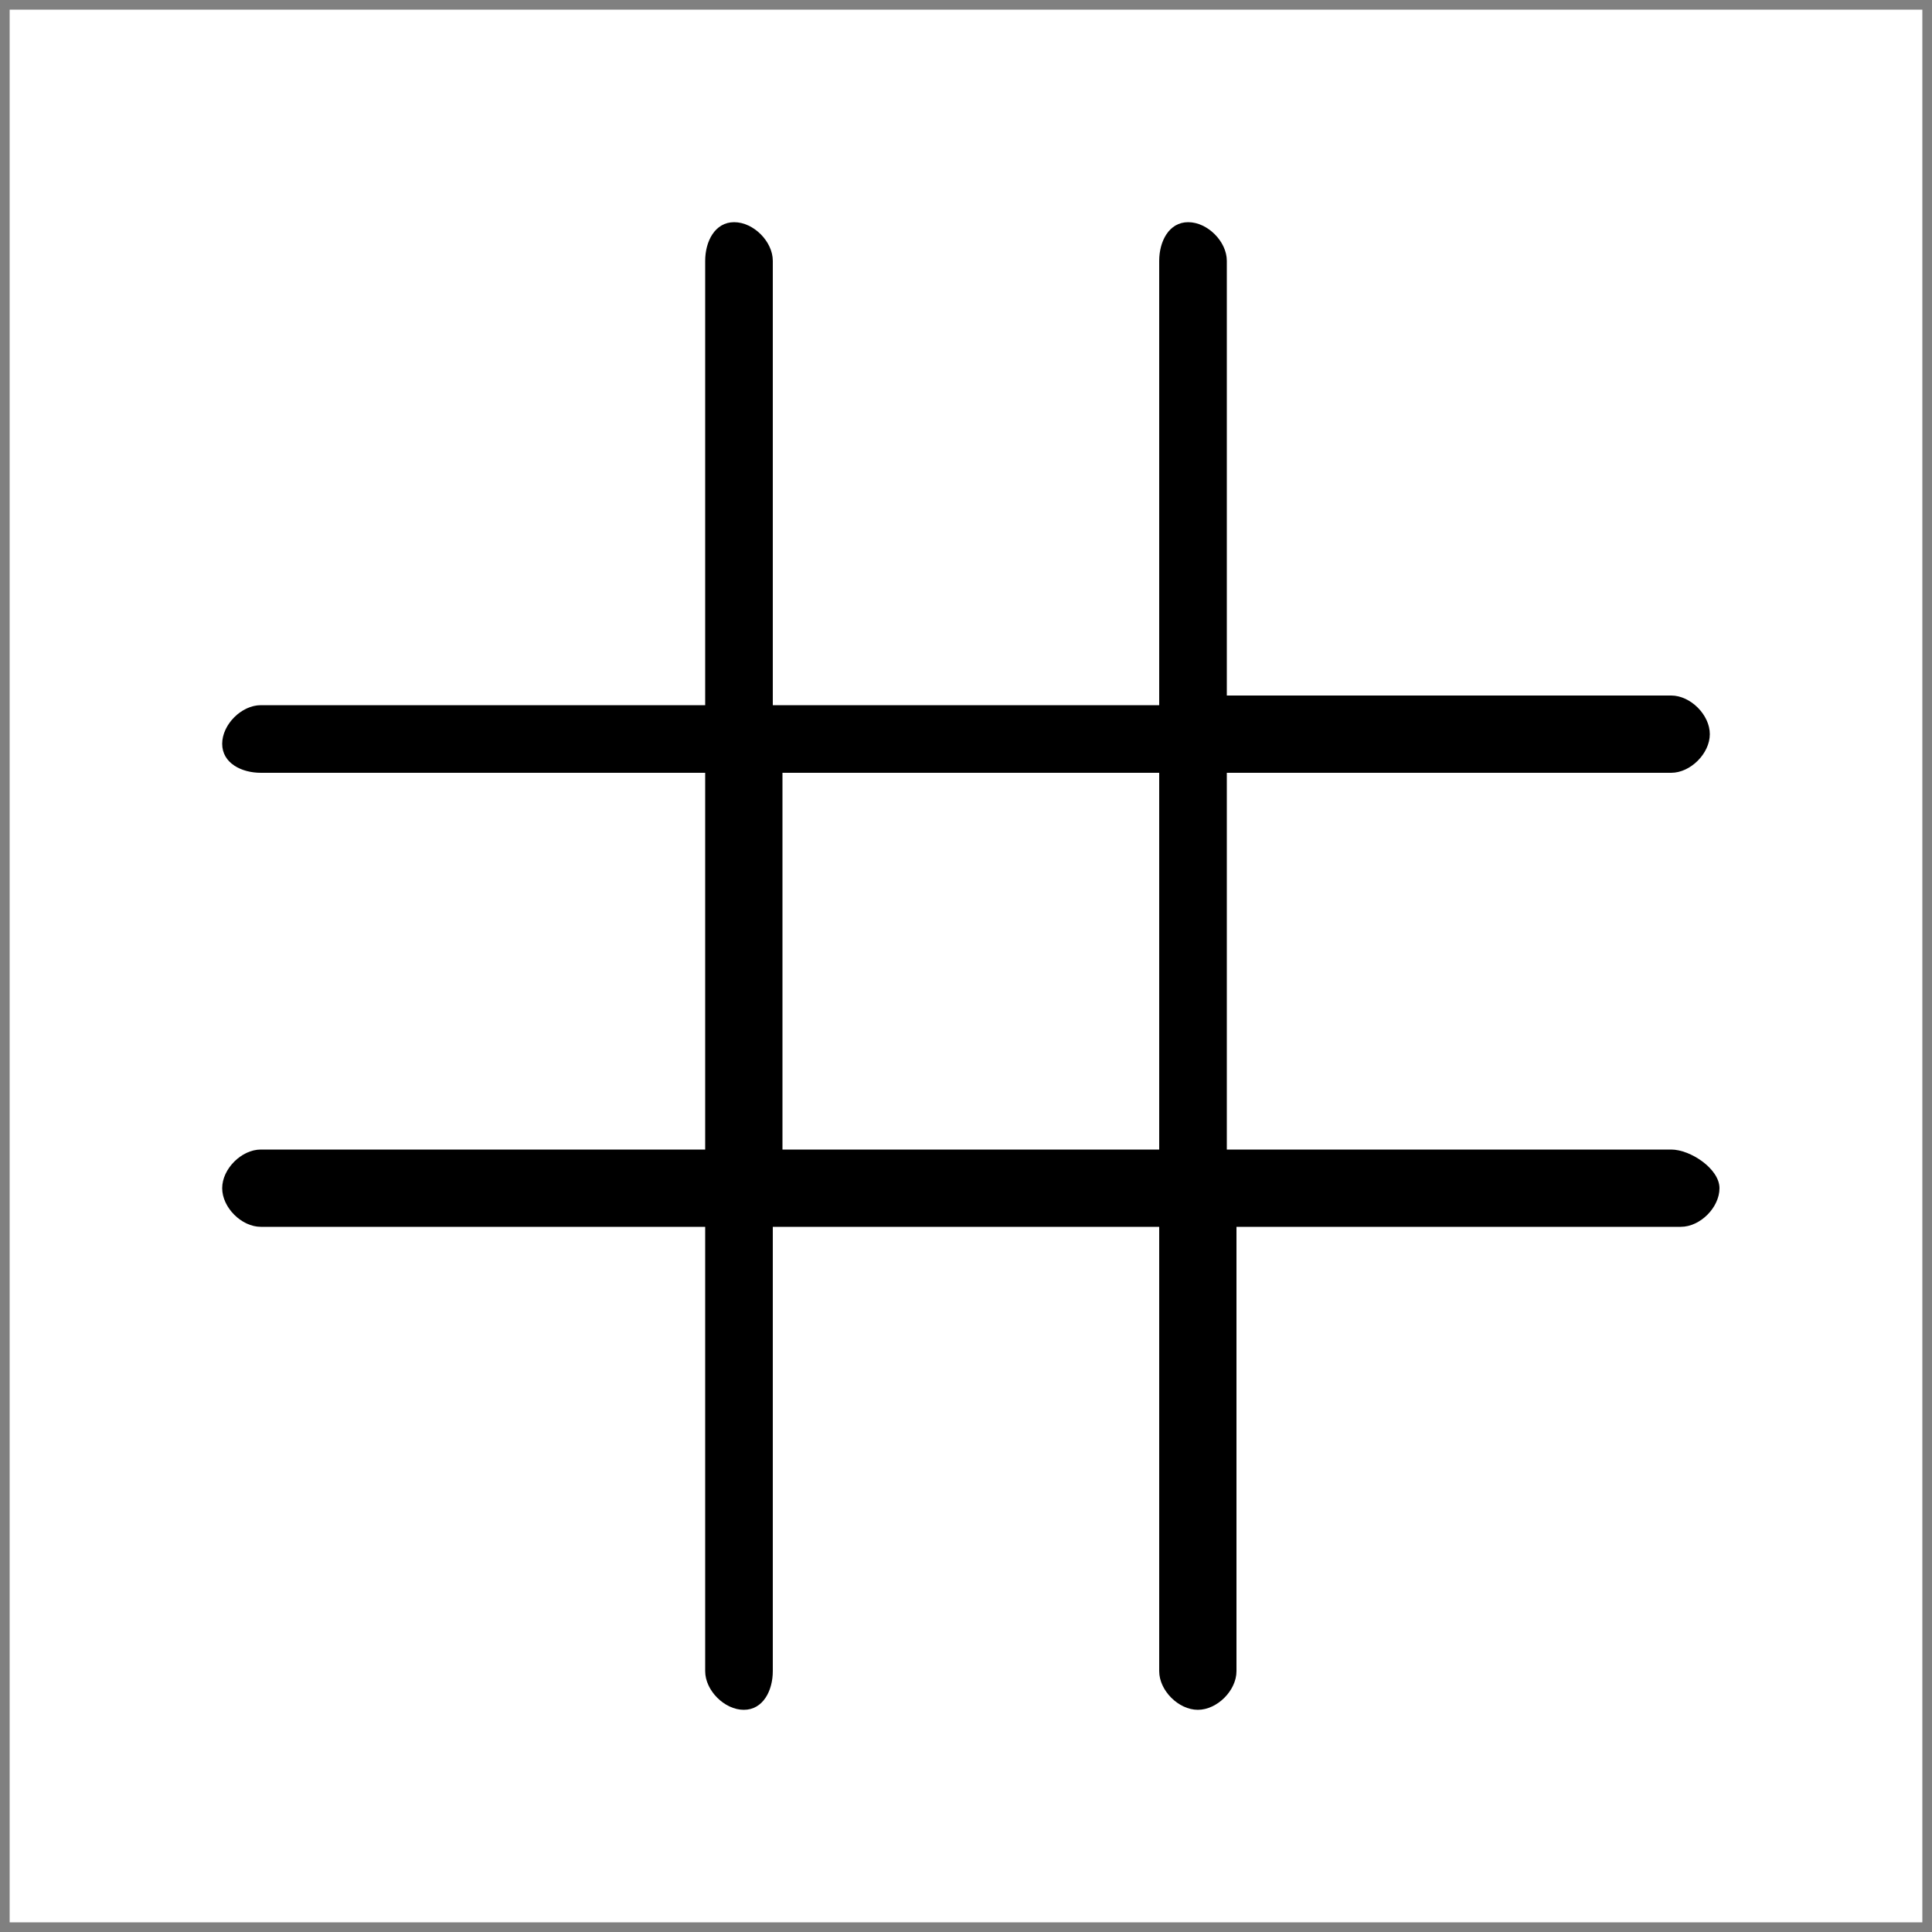
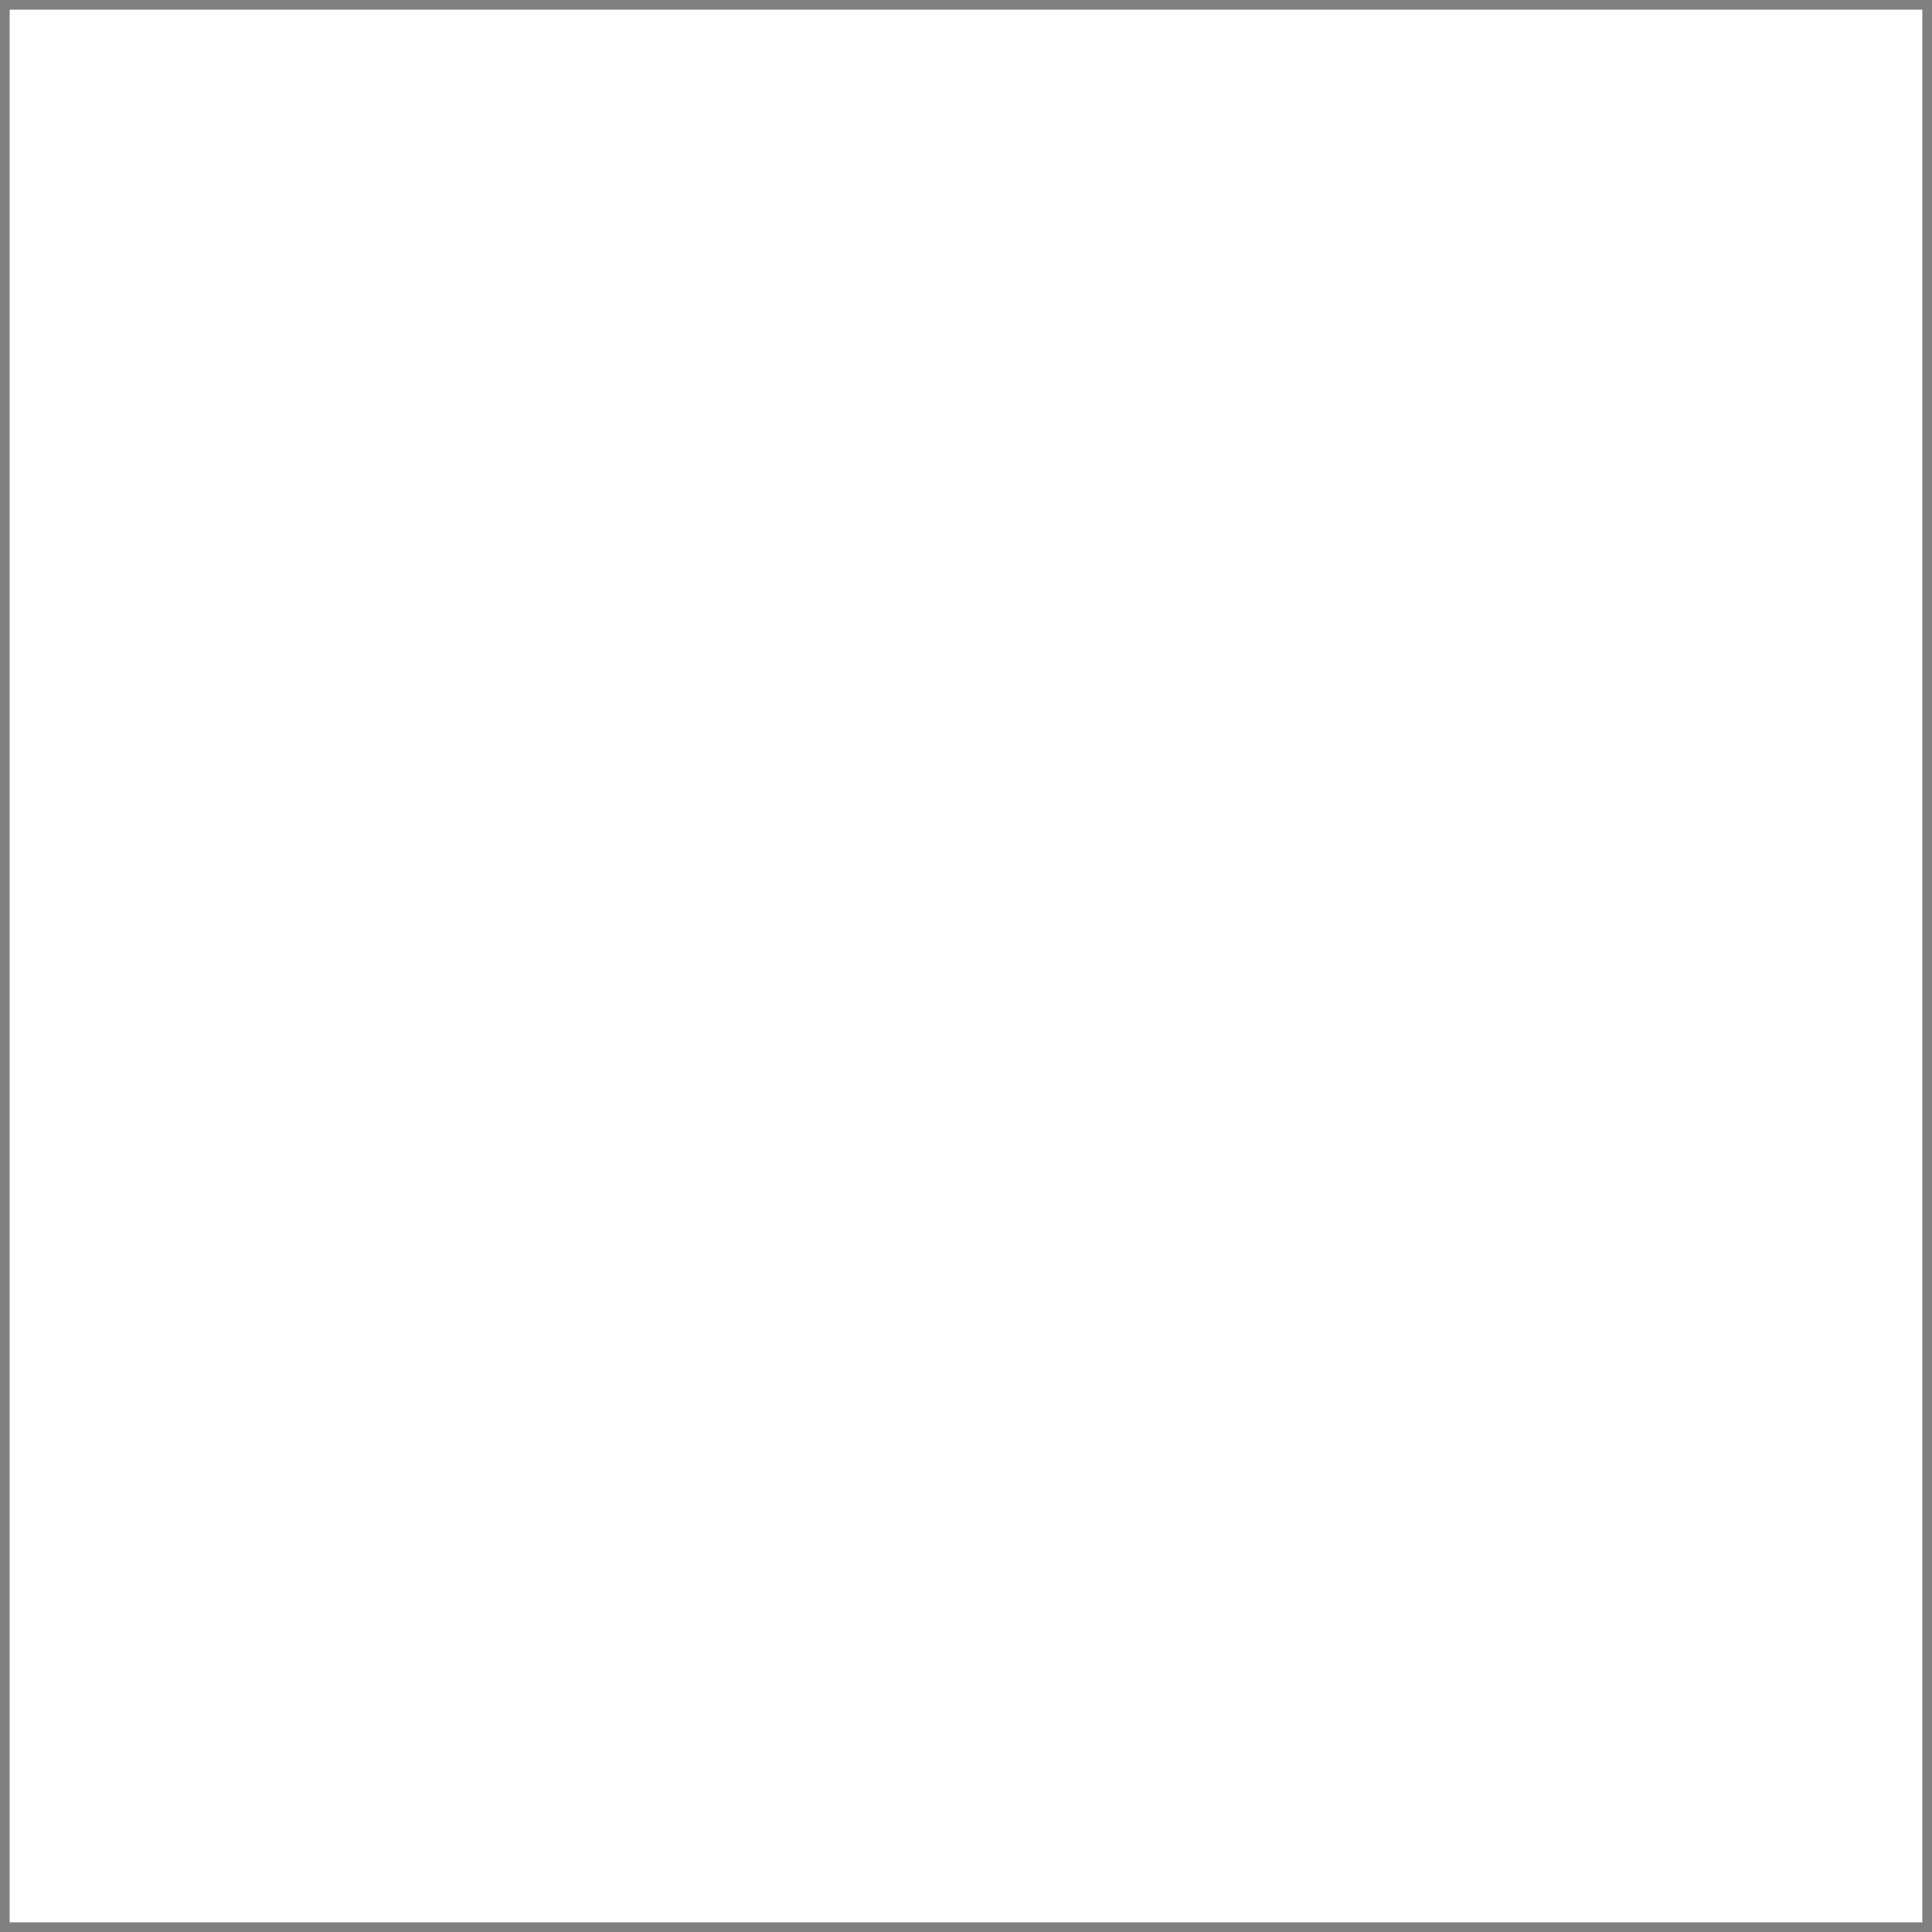
<svg xmlns="http://www.w3.org/2000/svg" version="1.1" id="レイヤー_1" x="0px" y="0px" viewBox="0 0 20 20" style="enable-background:new 0 0 20 20;" xml:space="preserve">
  <rect x="0" y="0" width="20" height="20" fill="#808080" stroke="none" />
  <style type="text/css">
	.st0{fill:#FFFFFF;}
</style>
  <rect x="0.1" y="0.1" class="st0" width="19.8" height="19.8" />
-   <path d="M17.3,11.9h-4.6V8h4.6c0.2,0,0.4-0.2,0.4-0.4s-0.2-0.4-0.4-0.4h-4.6V2.7c0-0.2-0.2-0.4-0.4-0.4S12,2.5,12,2.7v4.6H8V2.7  c0-0.2-0.2-0.4-0.4-0.4S7.3,2.5,7.3,2.7v4.6H2.7c-0.2,0-0.4,0.2-0.4,0.4S2.5,8,2.7,8h4.6v3.9H2.7c-0.2,0-0.4,0.2-0.4,0.4  s0.2,0.4,0.4,0.4h4.6v4.6c0,0.2,0.2,0.4,0.4,0.4S8,17.5,8,17.3v-4.6H12v4.6c0,0.2,0.2,0.4,0.4,0.4s0.4-0.2,0.4-0.4v-4.6h4.6  c0.2,0,0.4-0.2,0.4-0.4S17.5,11.9,17.3,11.9z M8.1,11.9V8H12v3.9H8.1z" />
</svg>